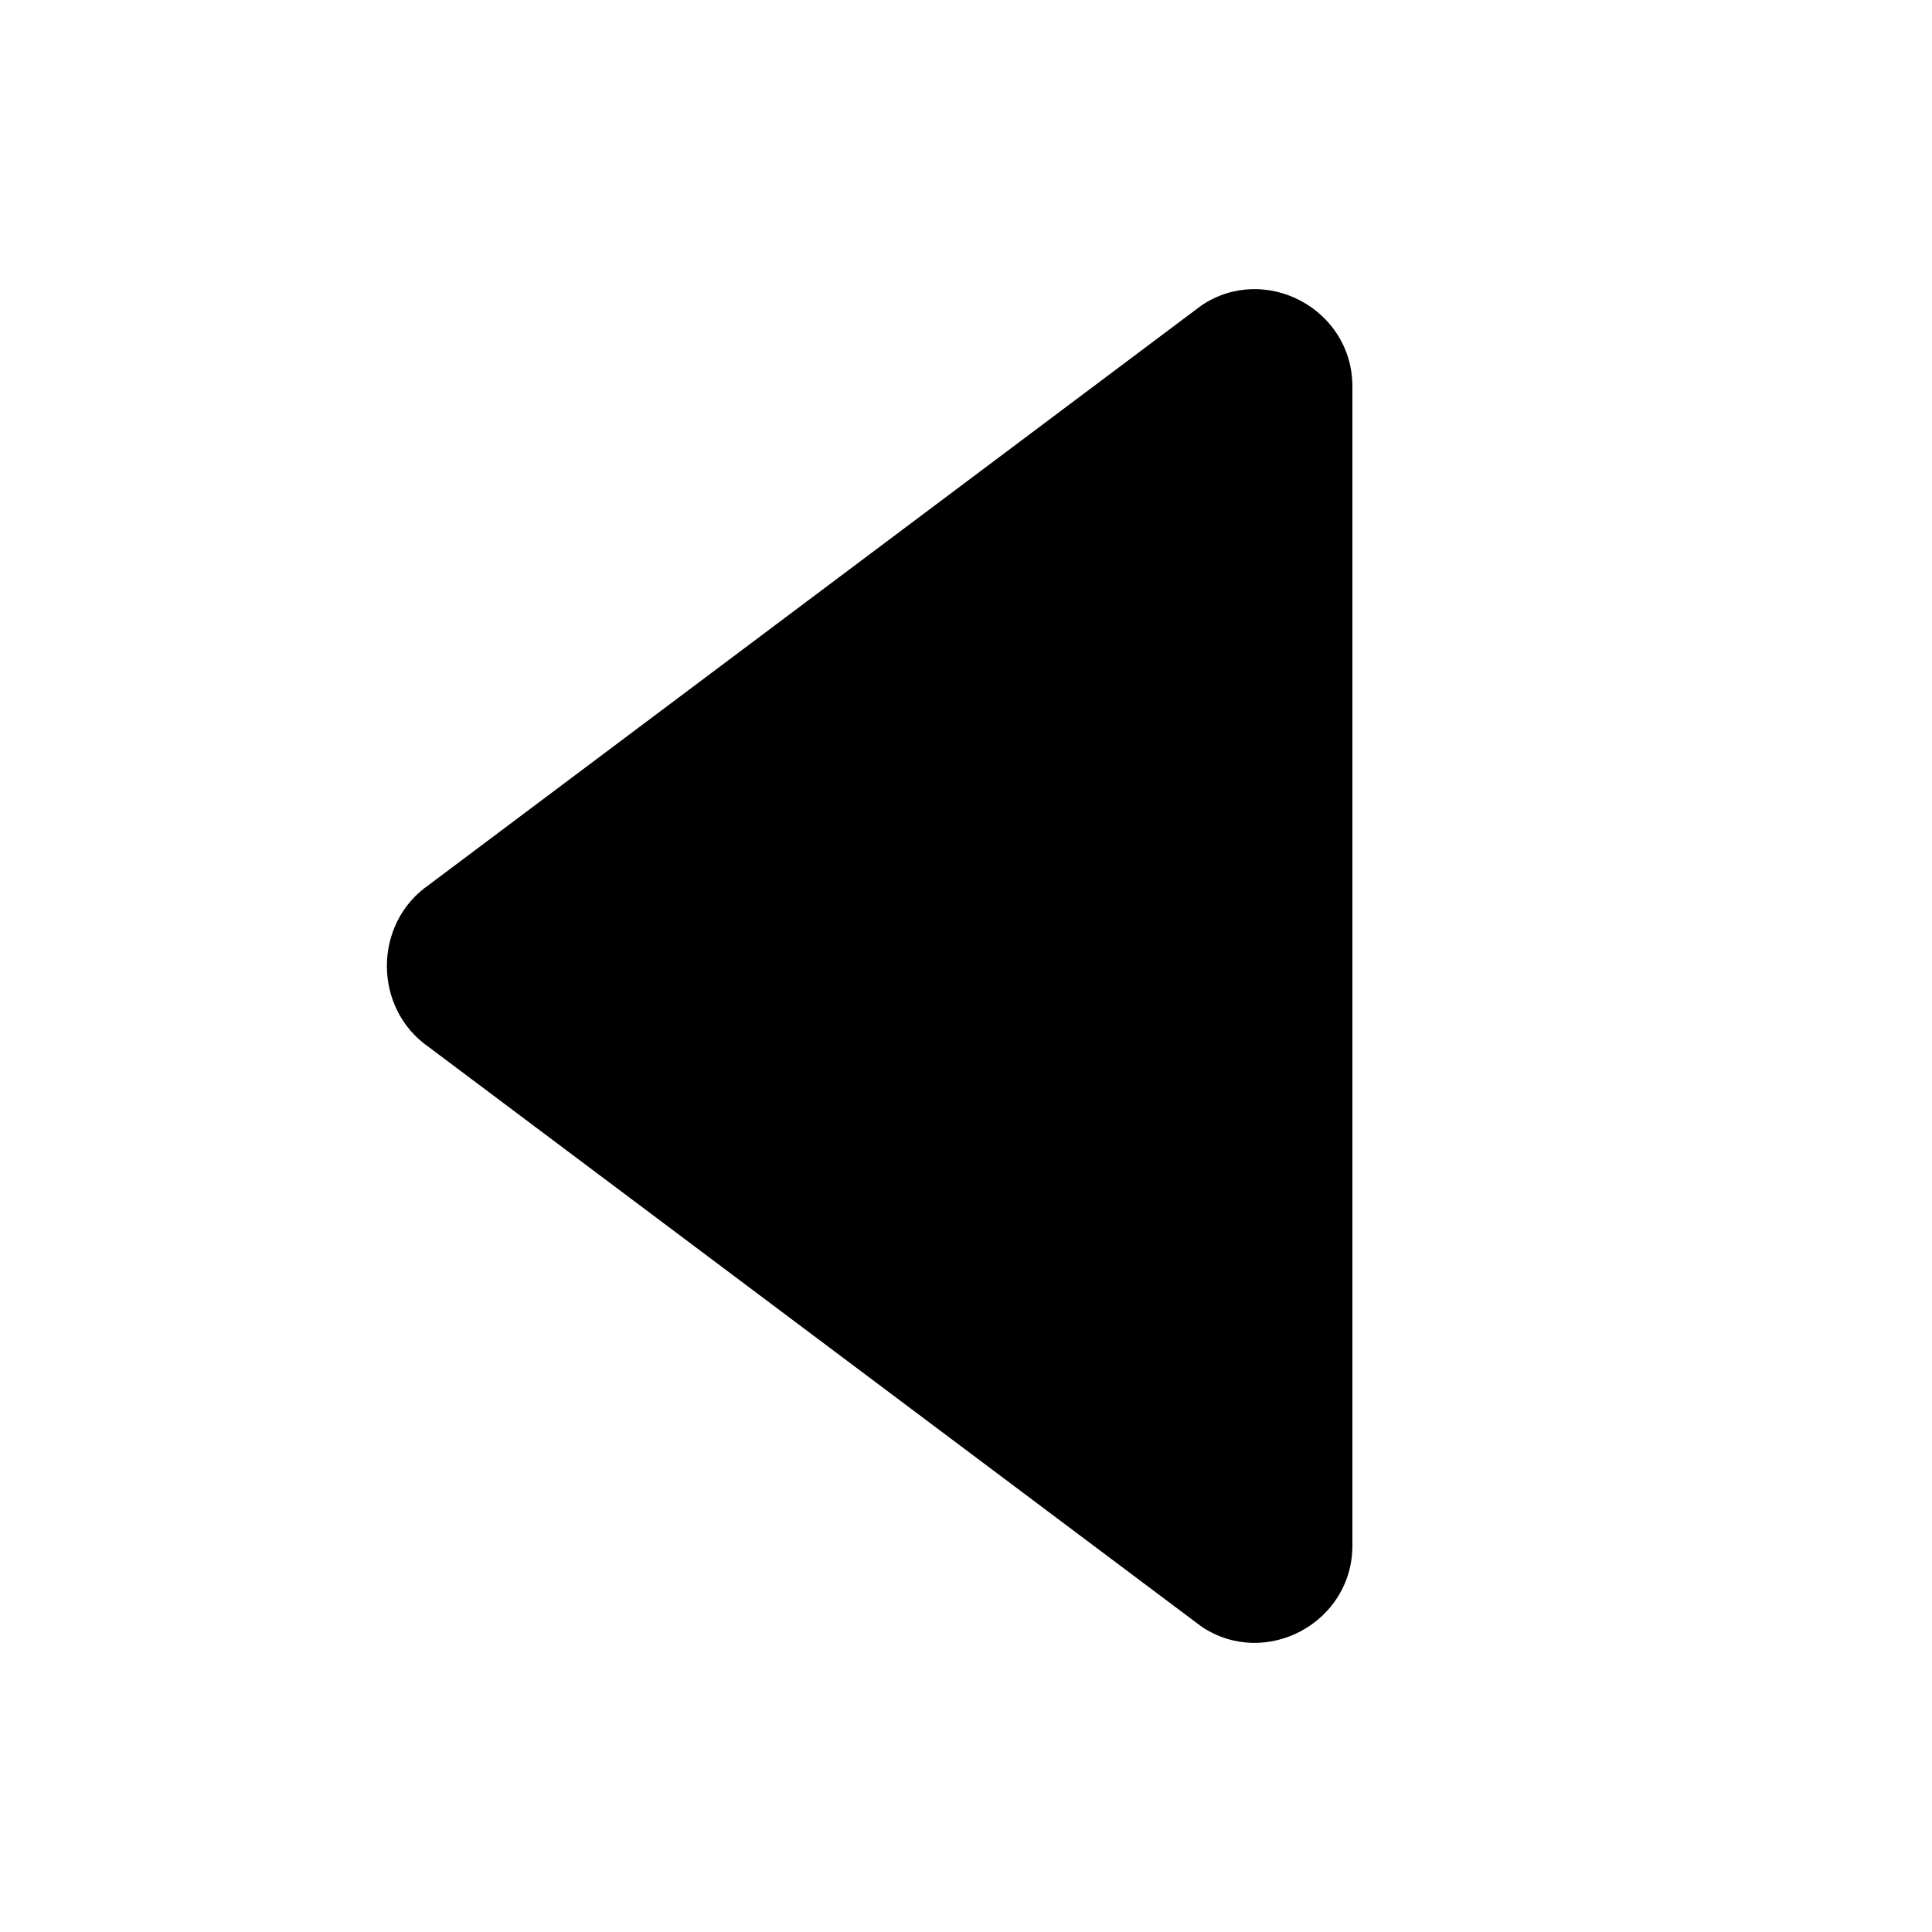
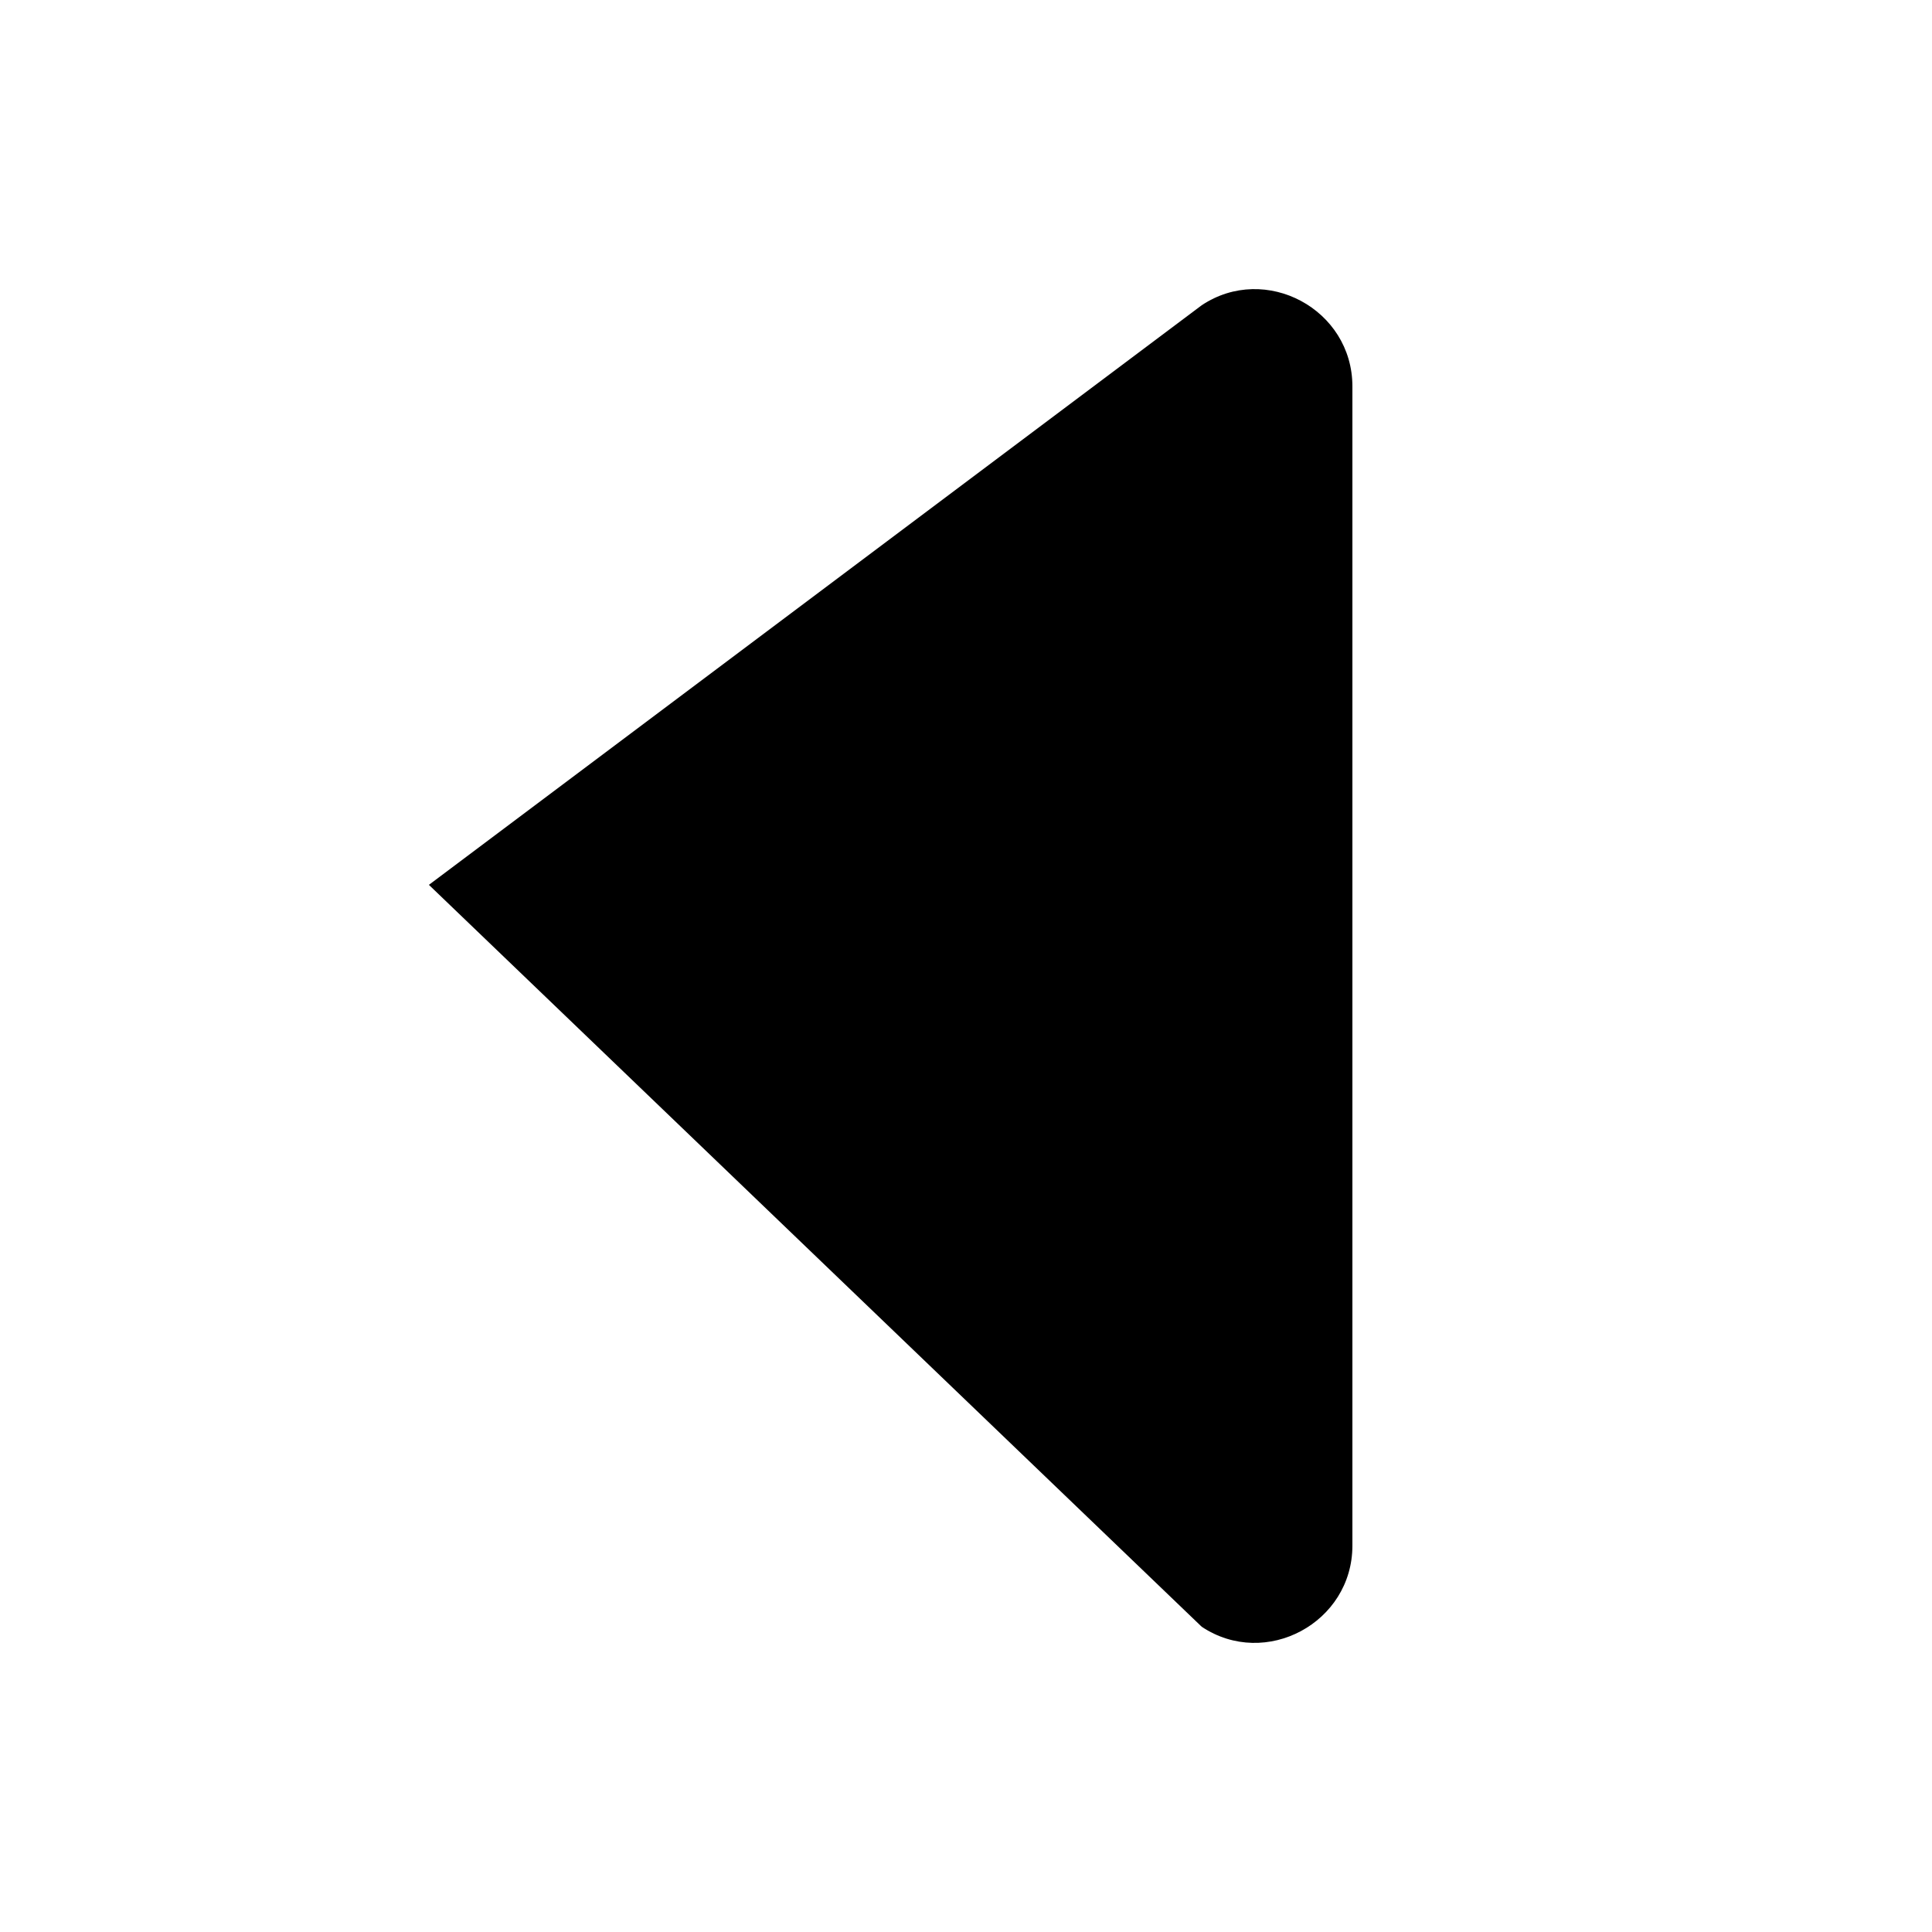
<svg xmlns="http://www.w3.org/2000/svg" width="1024" height="1024" viewBox="0 0 1 1.0">
  <title>media-reverse</title>
-   <path id="icon-media-reverse" fill-rule="evenodd" d="M .622,.842 C .655,.864 .7,.84 .7,.8 L .7,.2 C .7,.16 .655,.136 .622,.158 L .222,.458 C .193,.478 .193,.522 .222,.542 L .622,.842 z" />
+   <path id="icon-media-reverse" fill-rule="evenodd" d="M .622,.842 C .655,.864 .7,.84 .7,.8 L .7,.2 C .7,.16 .655,.136 .622,.158 L .222,.458 L .622,.842 z" />
</svg>